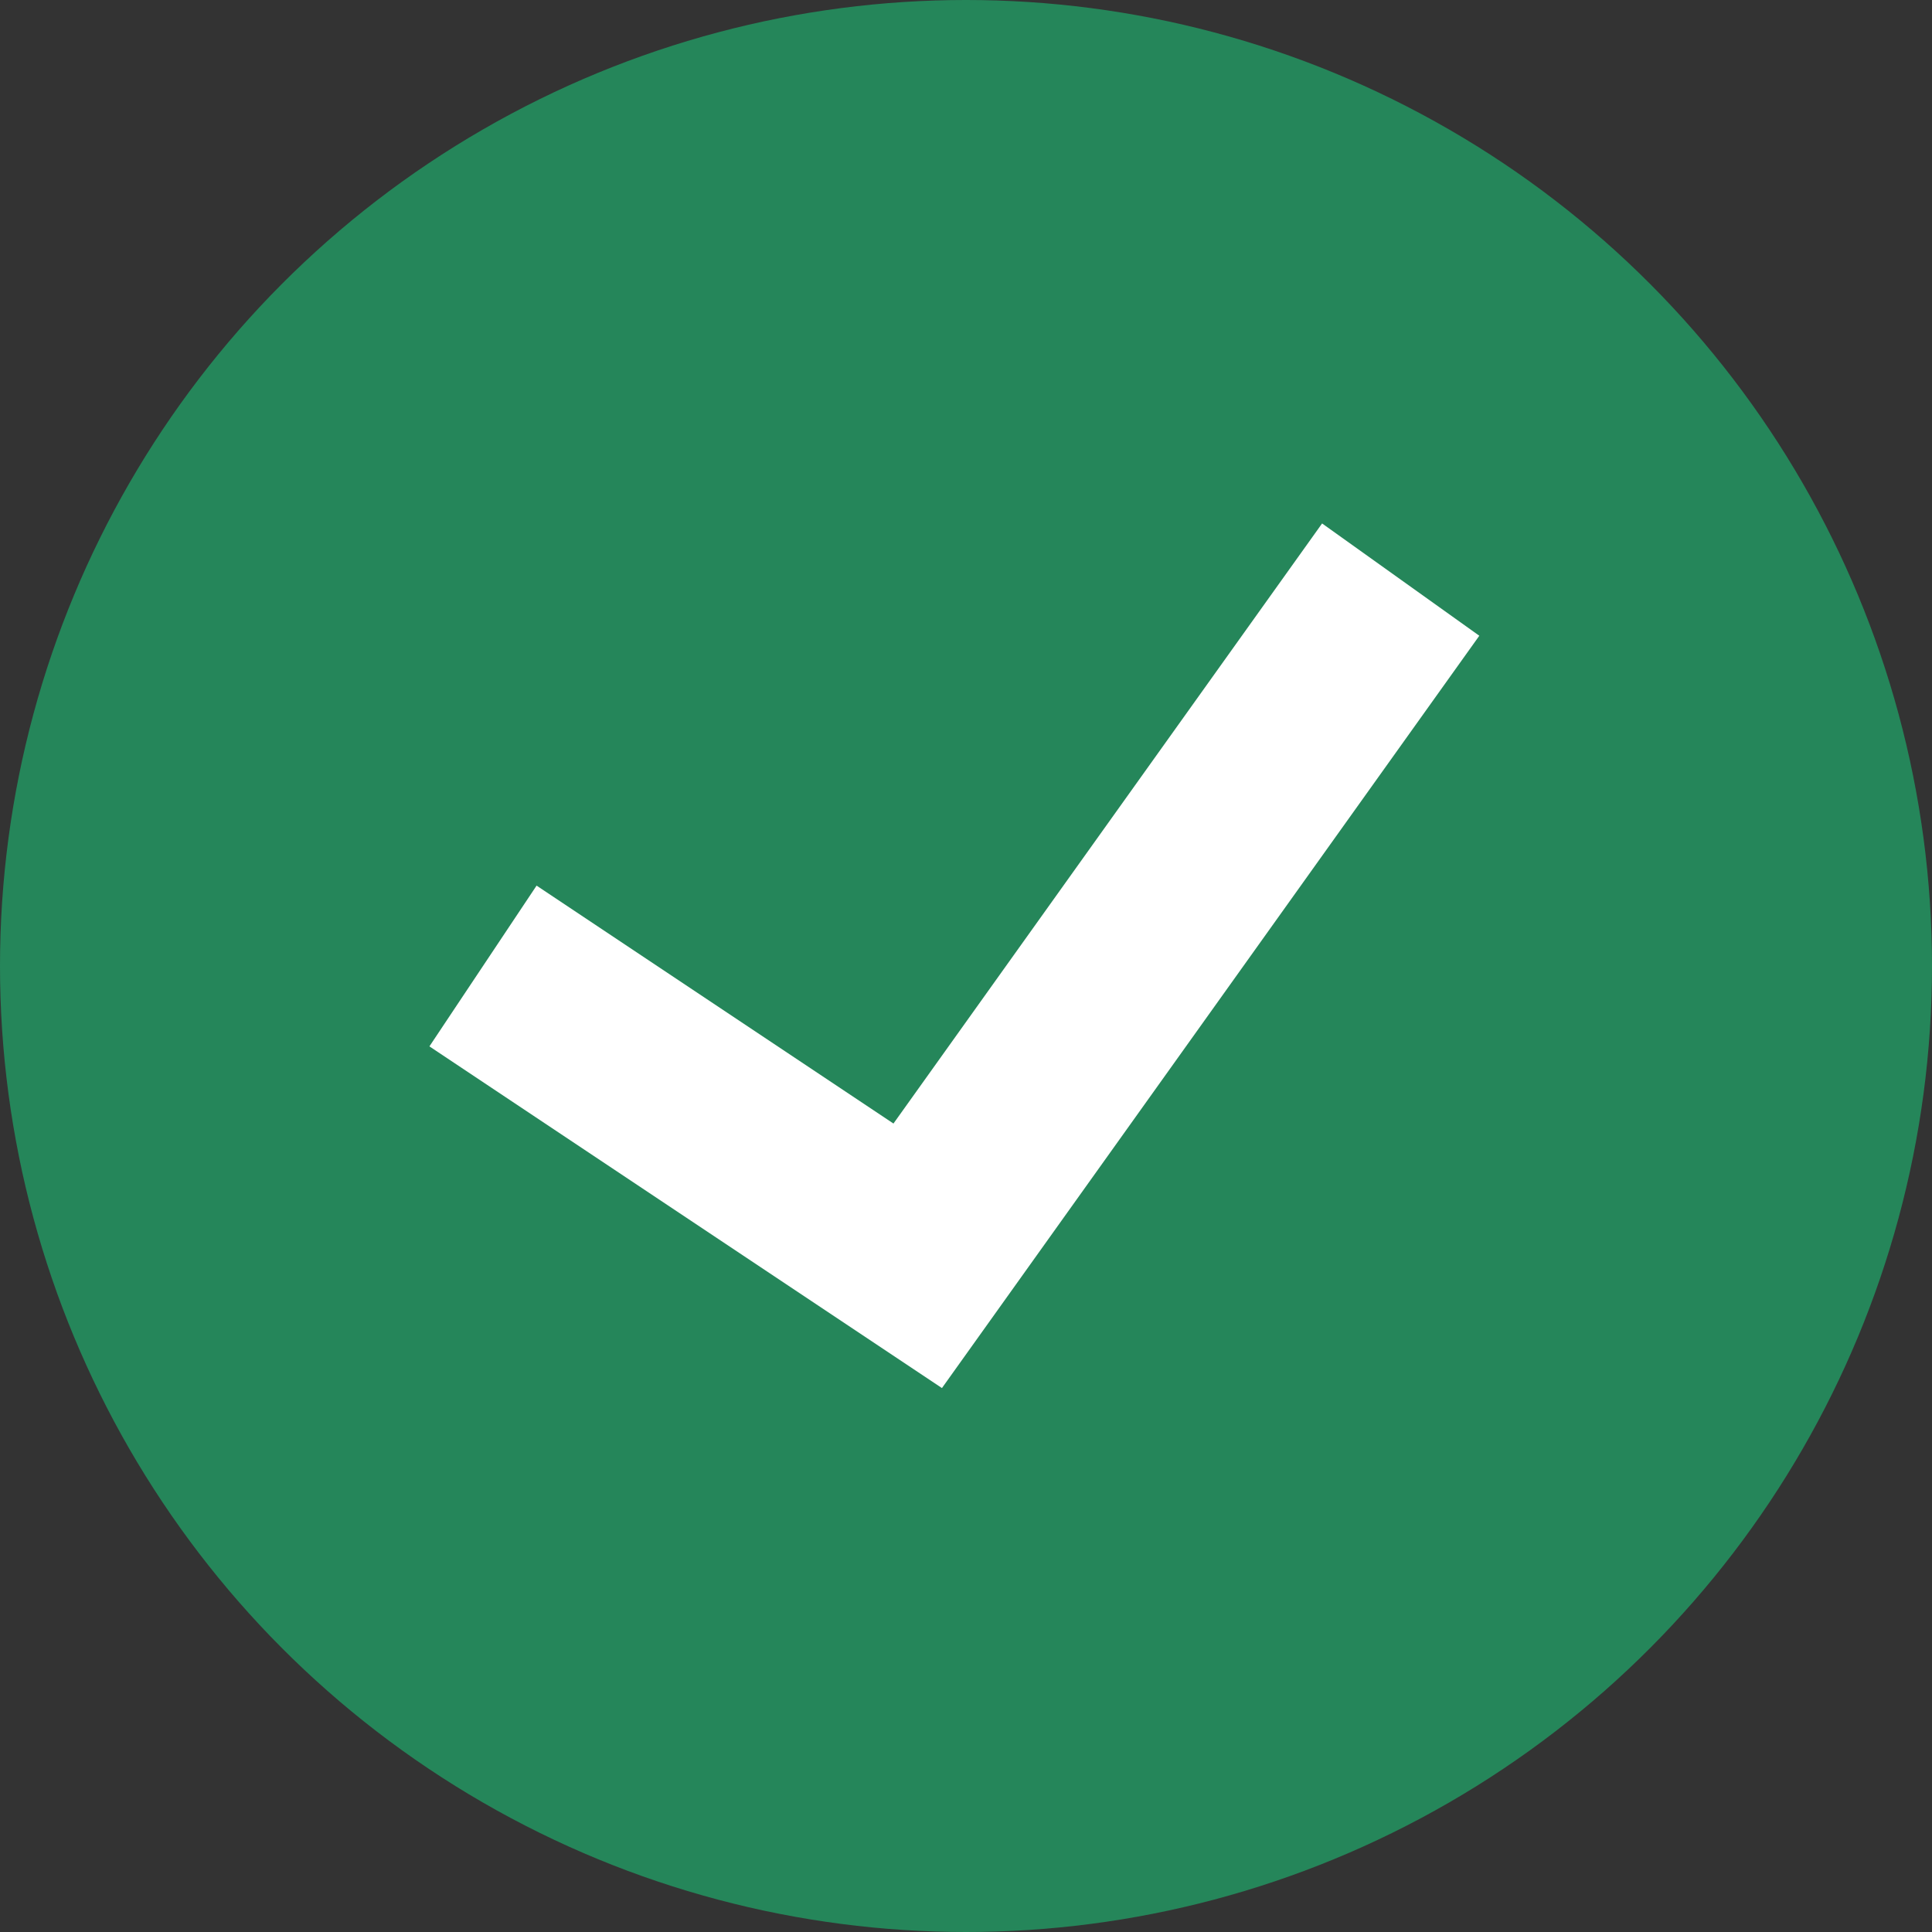
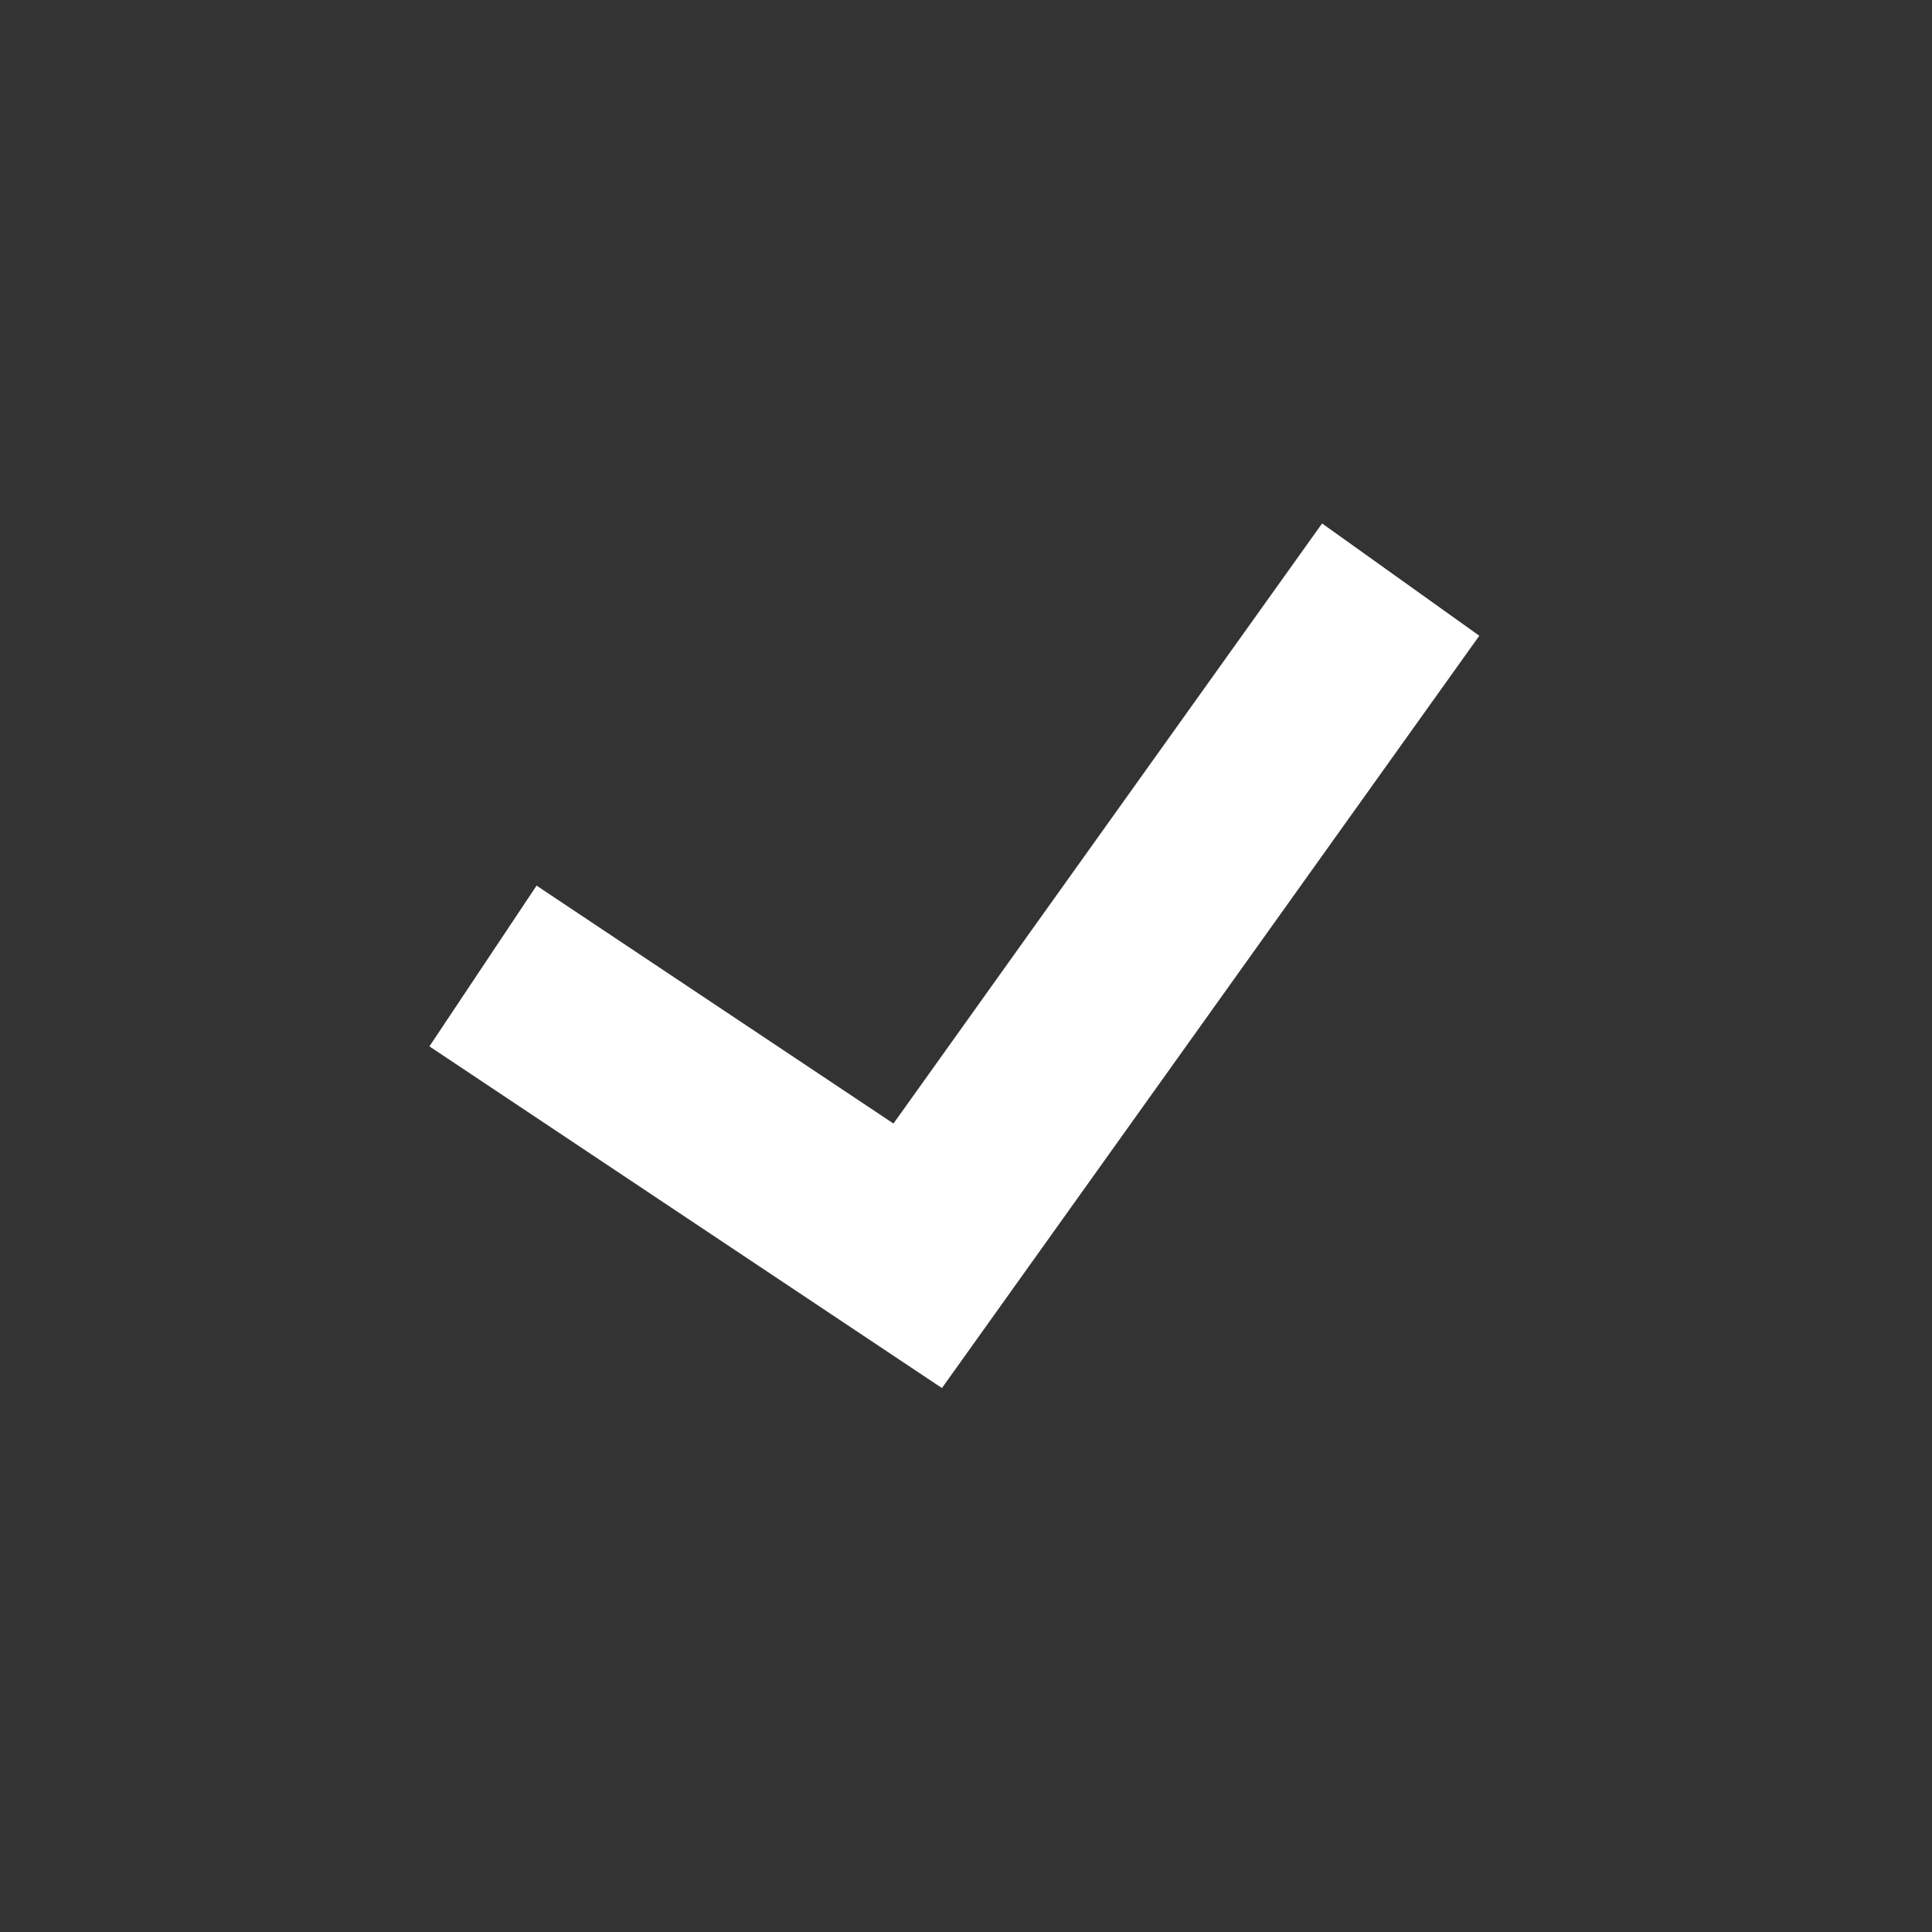
<svg xmlns="http://www.w3.org/2000/svg" width="30" height="30" viewBox="0 0 30 30" fill="none">
  <rect x="0" y="0" width="30" height="30" fill="#333333" stroke="none" />
-   <circle cx="15" cy="15" r="15" fill="#25865A" />
  <path d="M7.5 15L14.25 19.5L21.75 9" stroke="white" stroke-width="3" />
</svg>